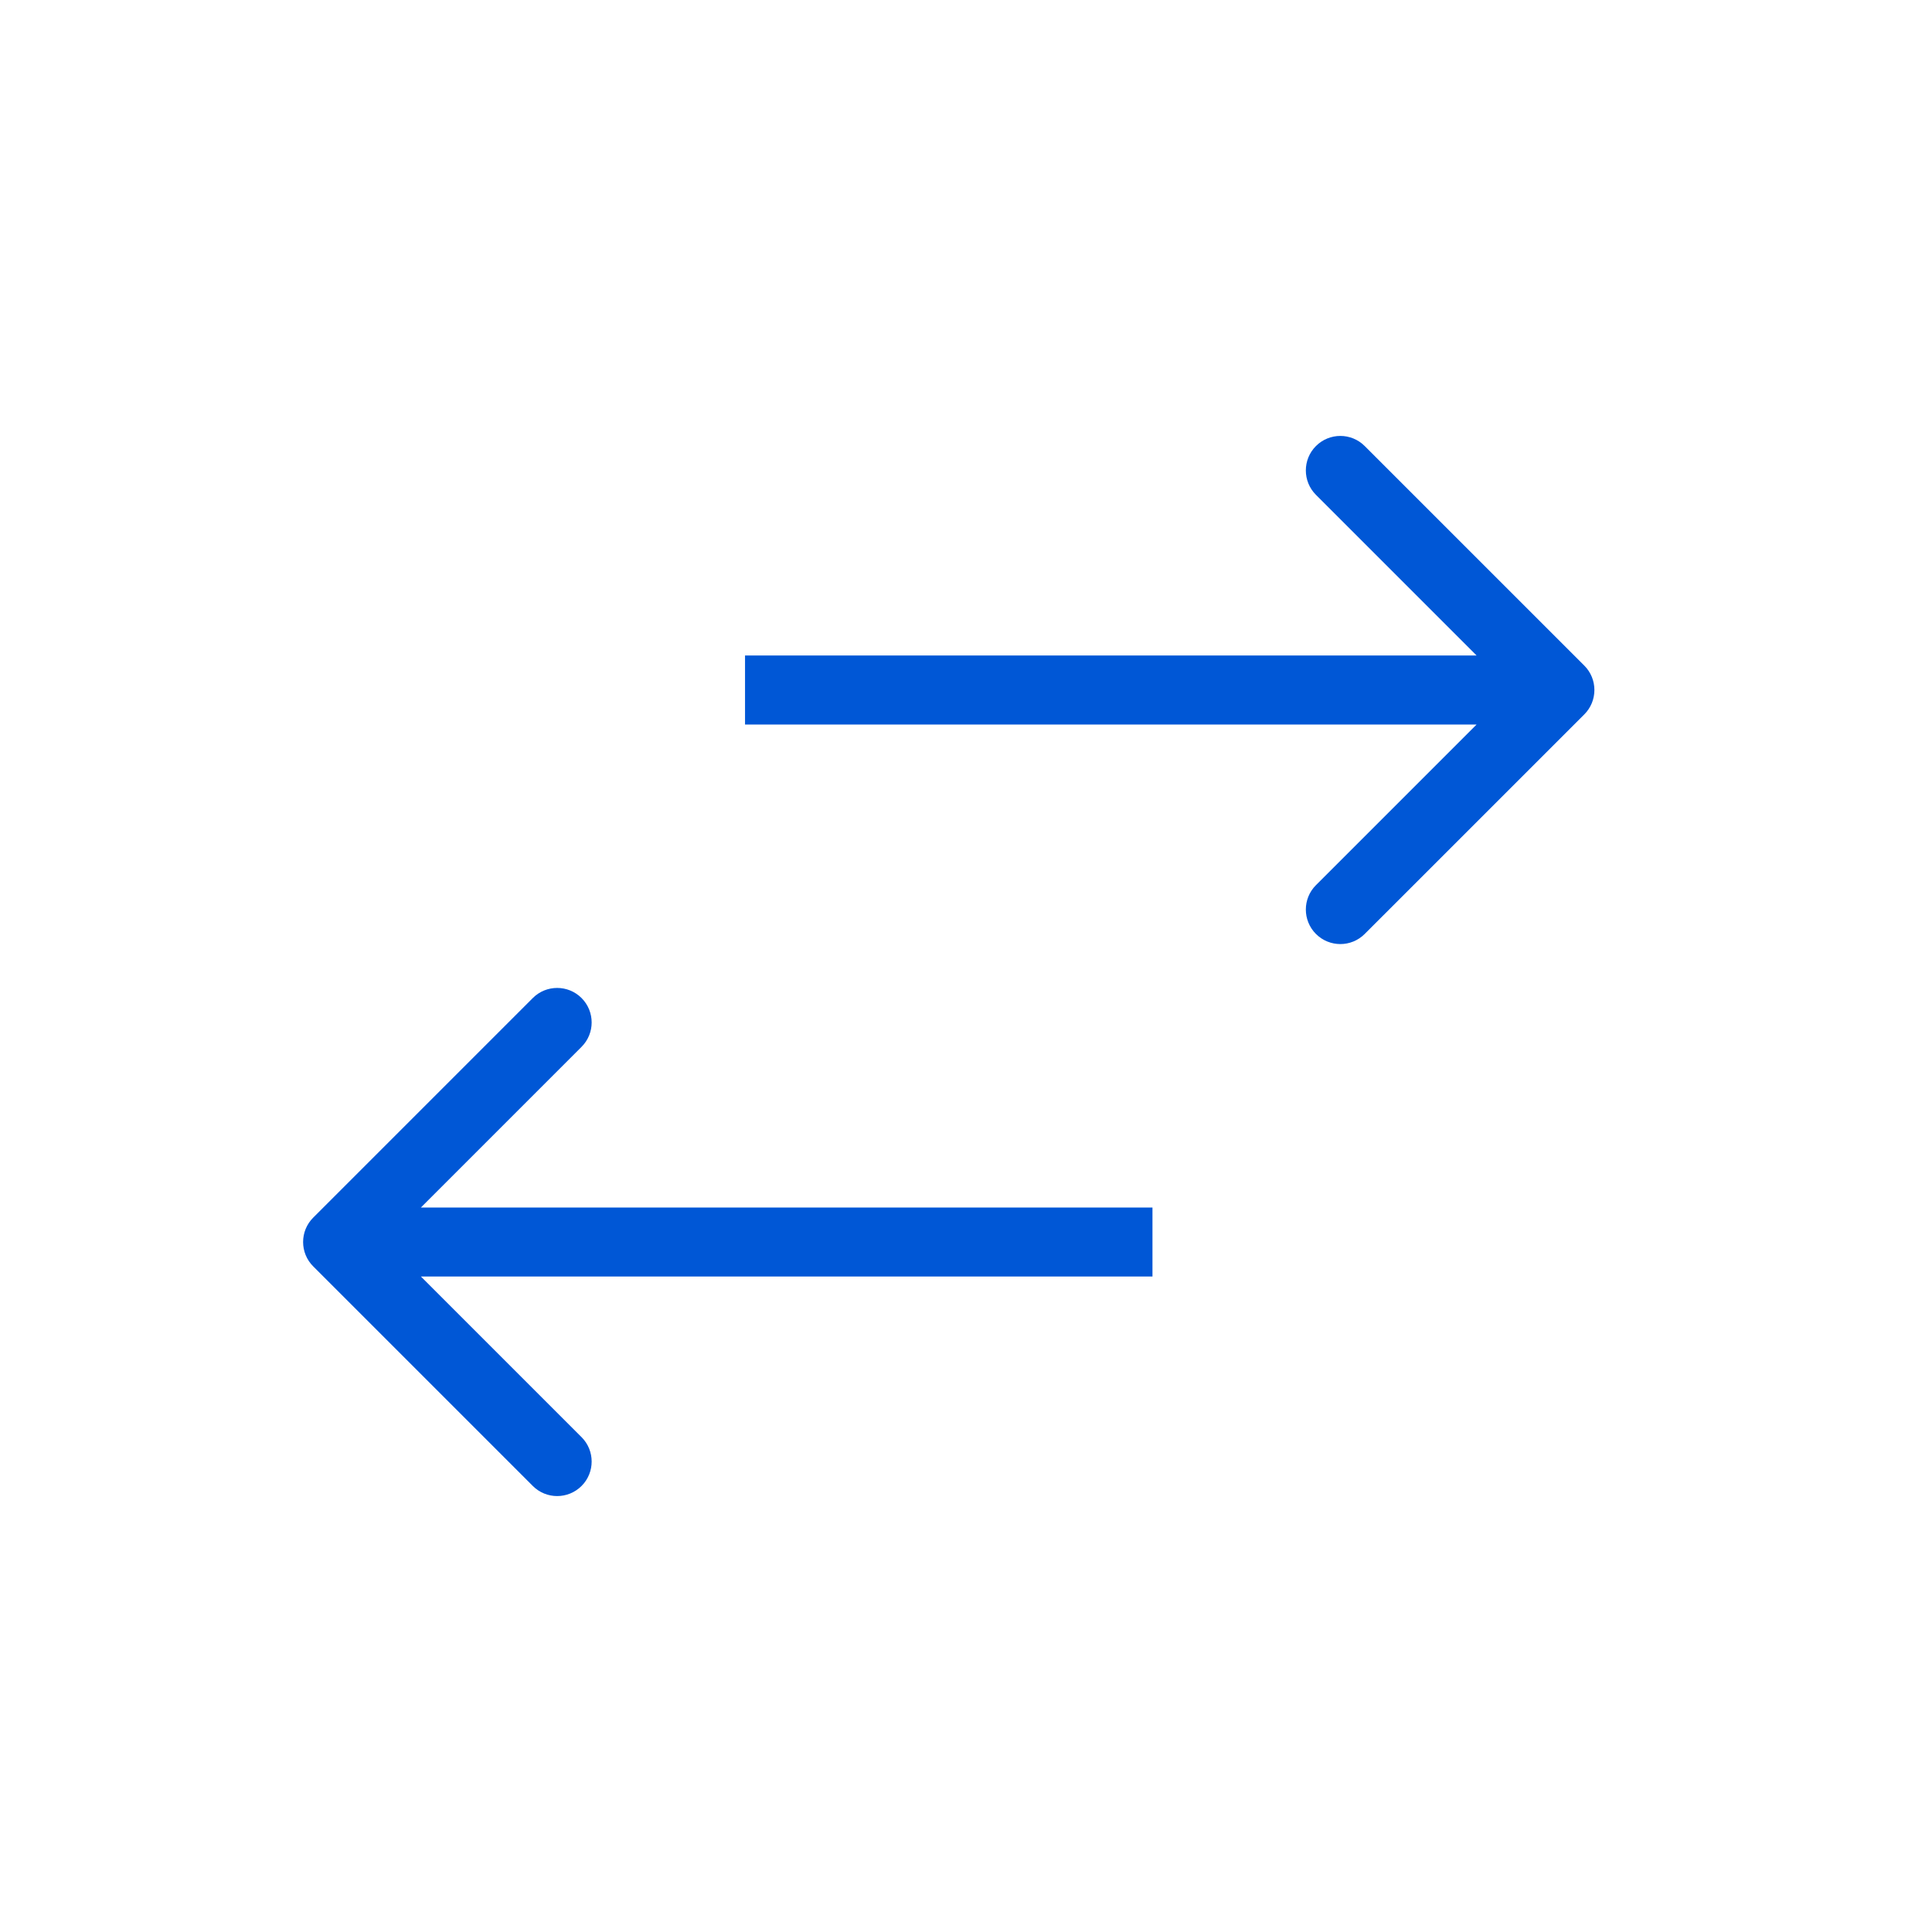
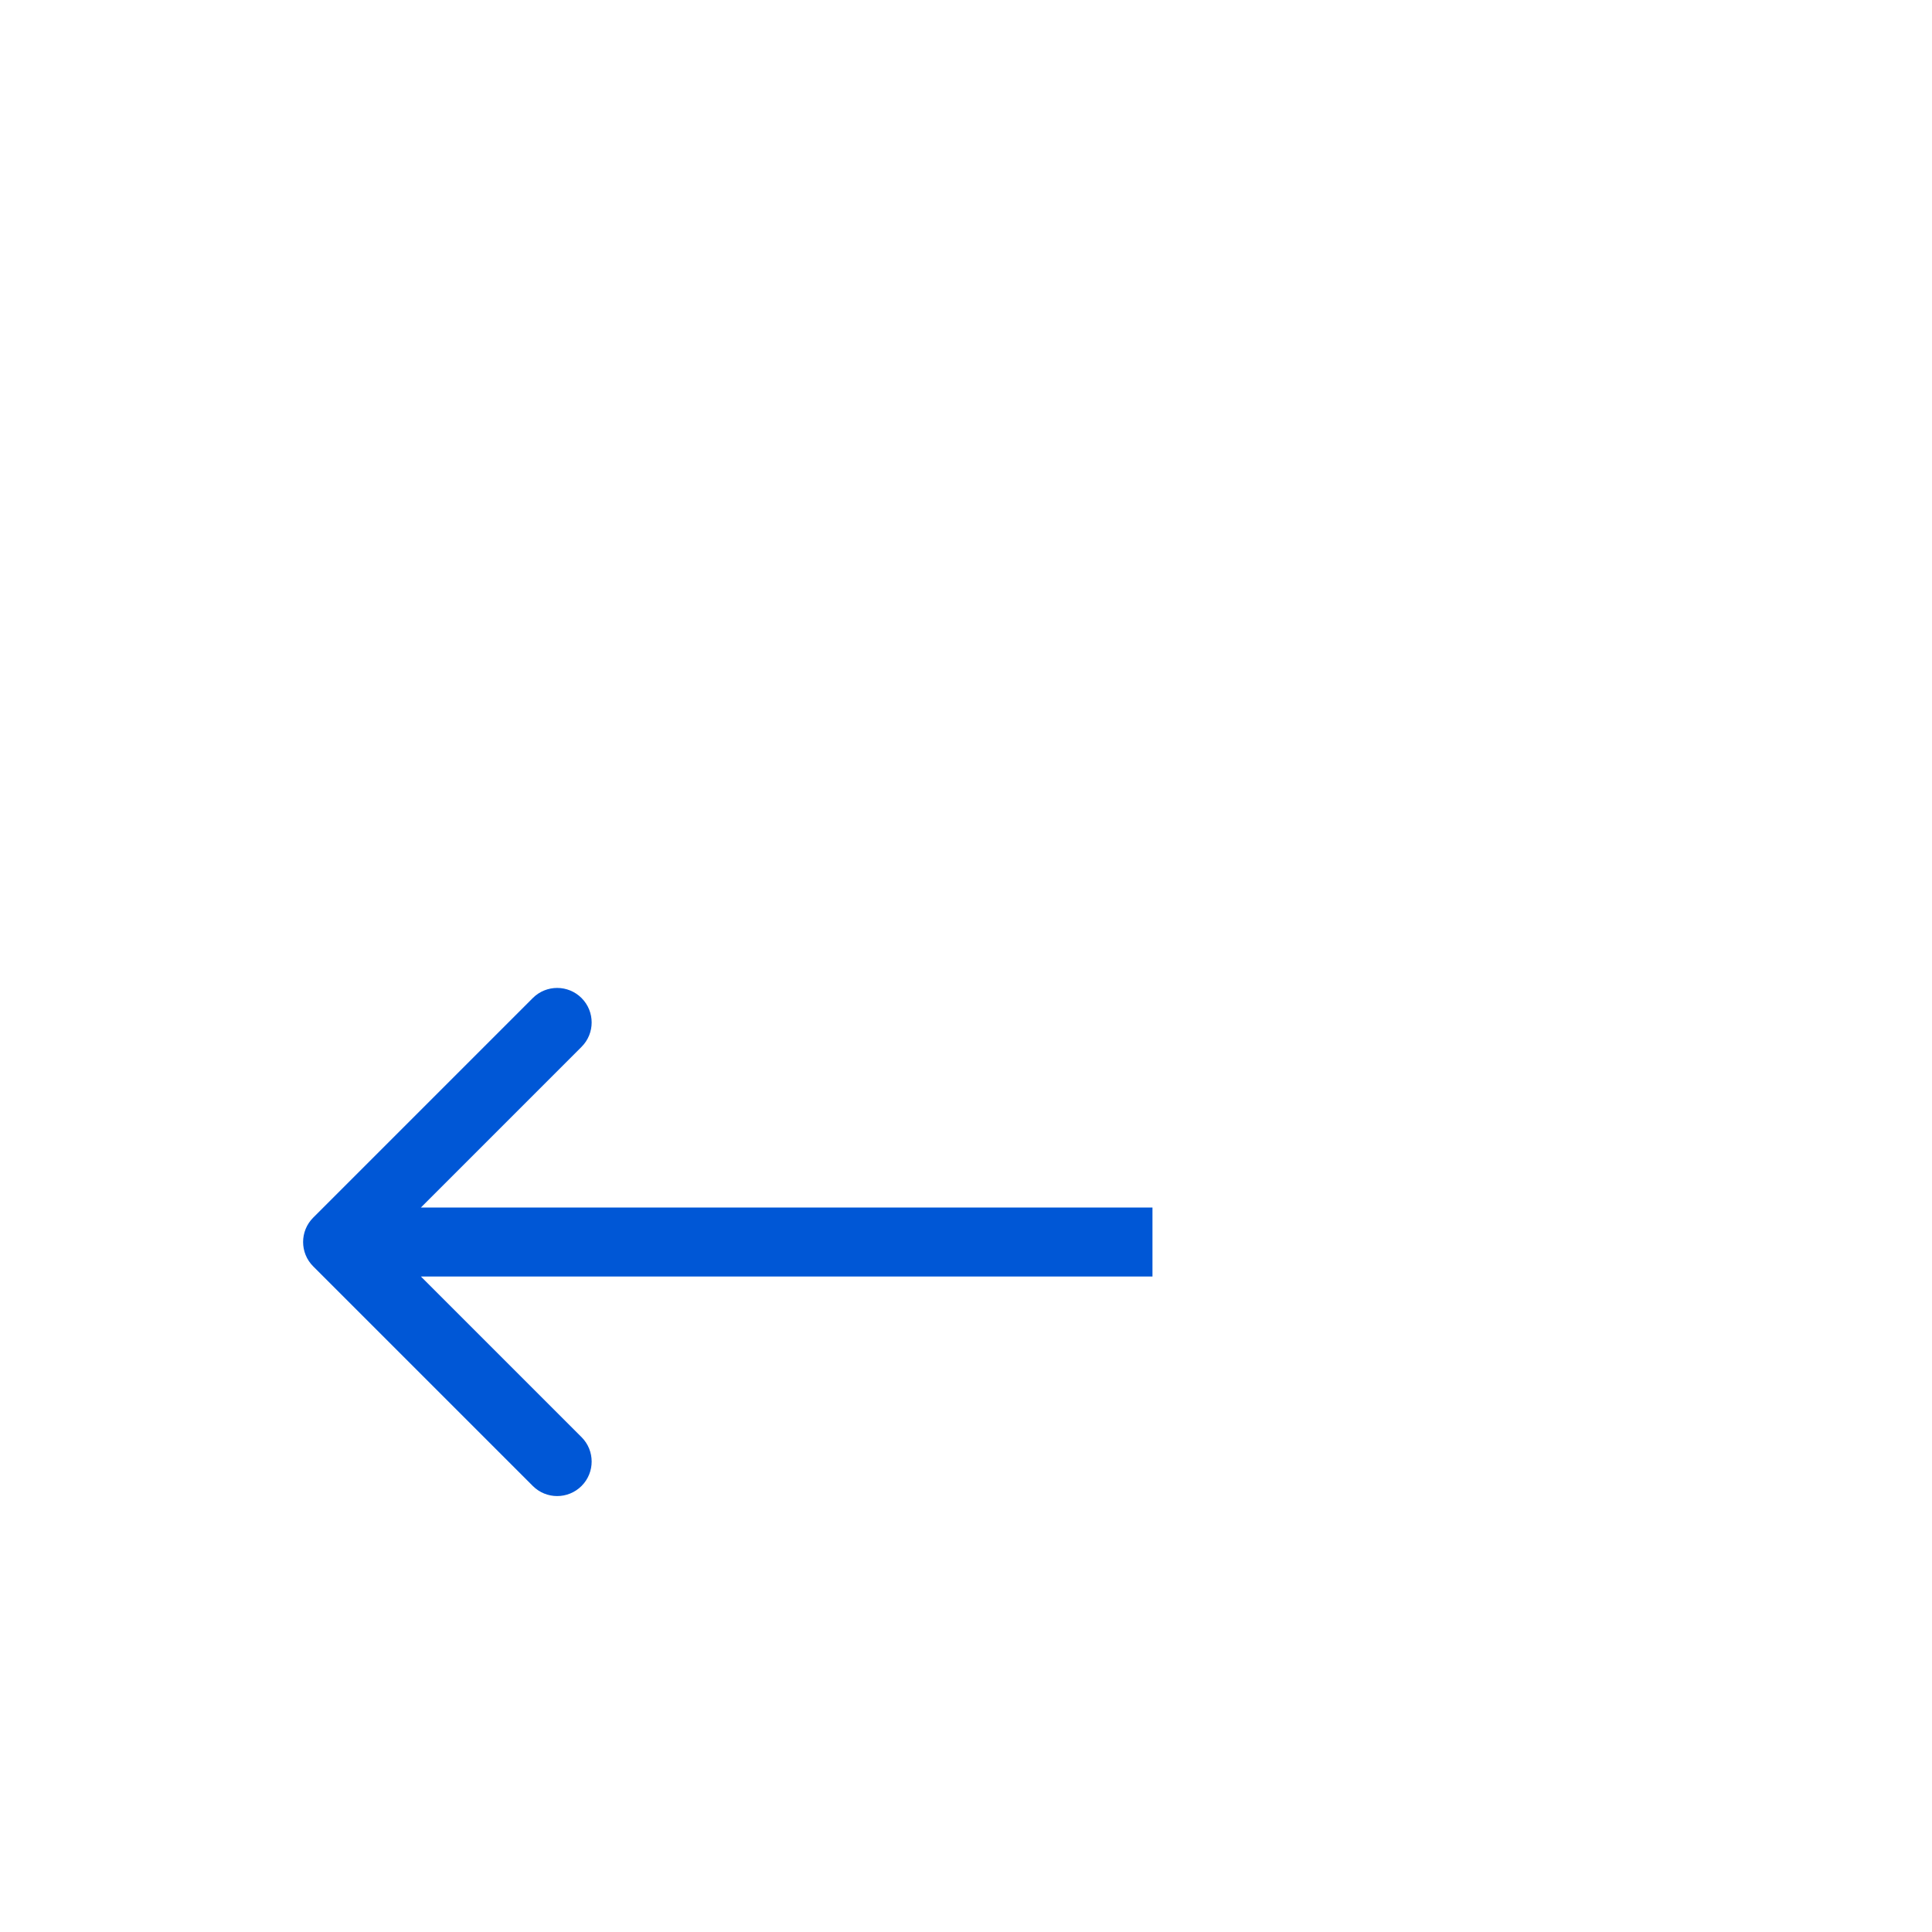
<svg xmlns="http://www.w3.org/2000/svg" width="56" height="56" viewBox="0 0 56 56" fill="none">
-   <rect width="56" height="56" fill="white" />
-   <path d="M45.922 20.707C46.312 20.317 46.312 19.683 45.922 19.293L39.557 12.929C39.167 12.538 38.534 12.538 38.143 12.929C37.753 13.319 37.753 13.953 38.143 14.343L43.8 20L38.143 25.657C37.753 26.047 37.753 26.68 38.143 27.071C38.534 27.462 39.167 27.462 39.557 27.071L45.922 20.707ZM21.595 21H45.214V19H21.595V21Z" fill="#0057D6" />
  <path d="M9.079 35.293C8.688 35.683 8.688 36.317 9.079 36.707L15.443 43.071C15.833 43.462 16.466 43.462 16.857 43.071C17.247 42.681 17.247 42.047 16.857 41.657L11.2 36L16.857 30.343C17.247 29.953 17.247 29.32 16.857 28.929C16.466 28.538 15.833 28.538 15.443 28.929L9.079 35.293ZM9.786 37H33.405V35H9.786V37Z" fill="#0057D6" />
</svg>